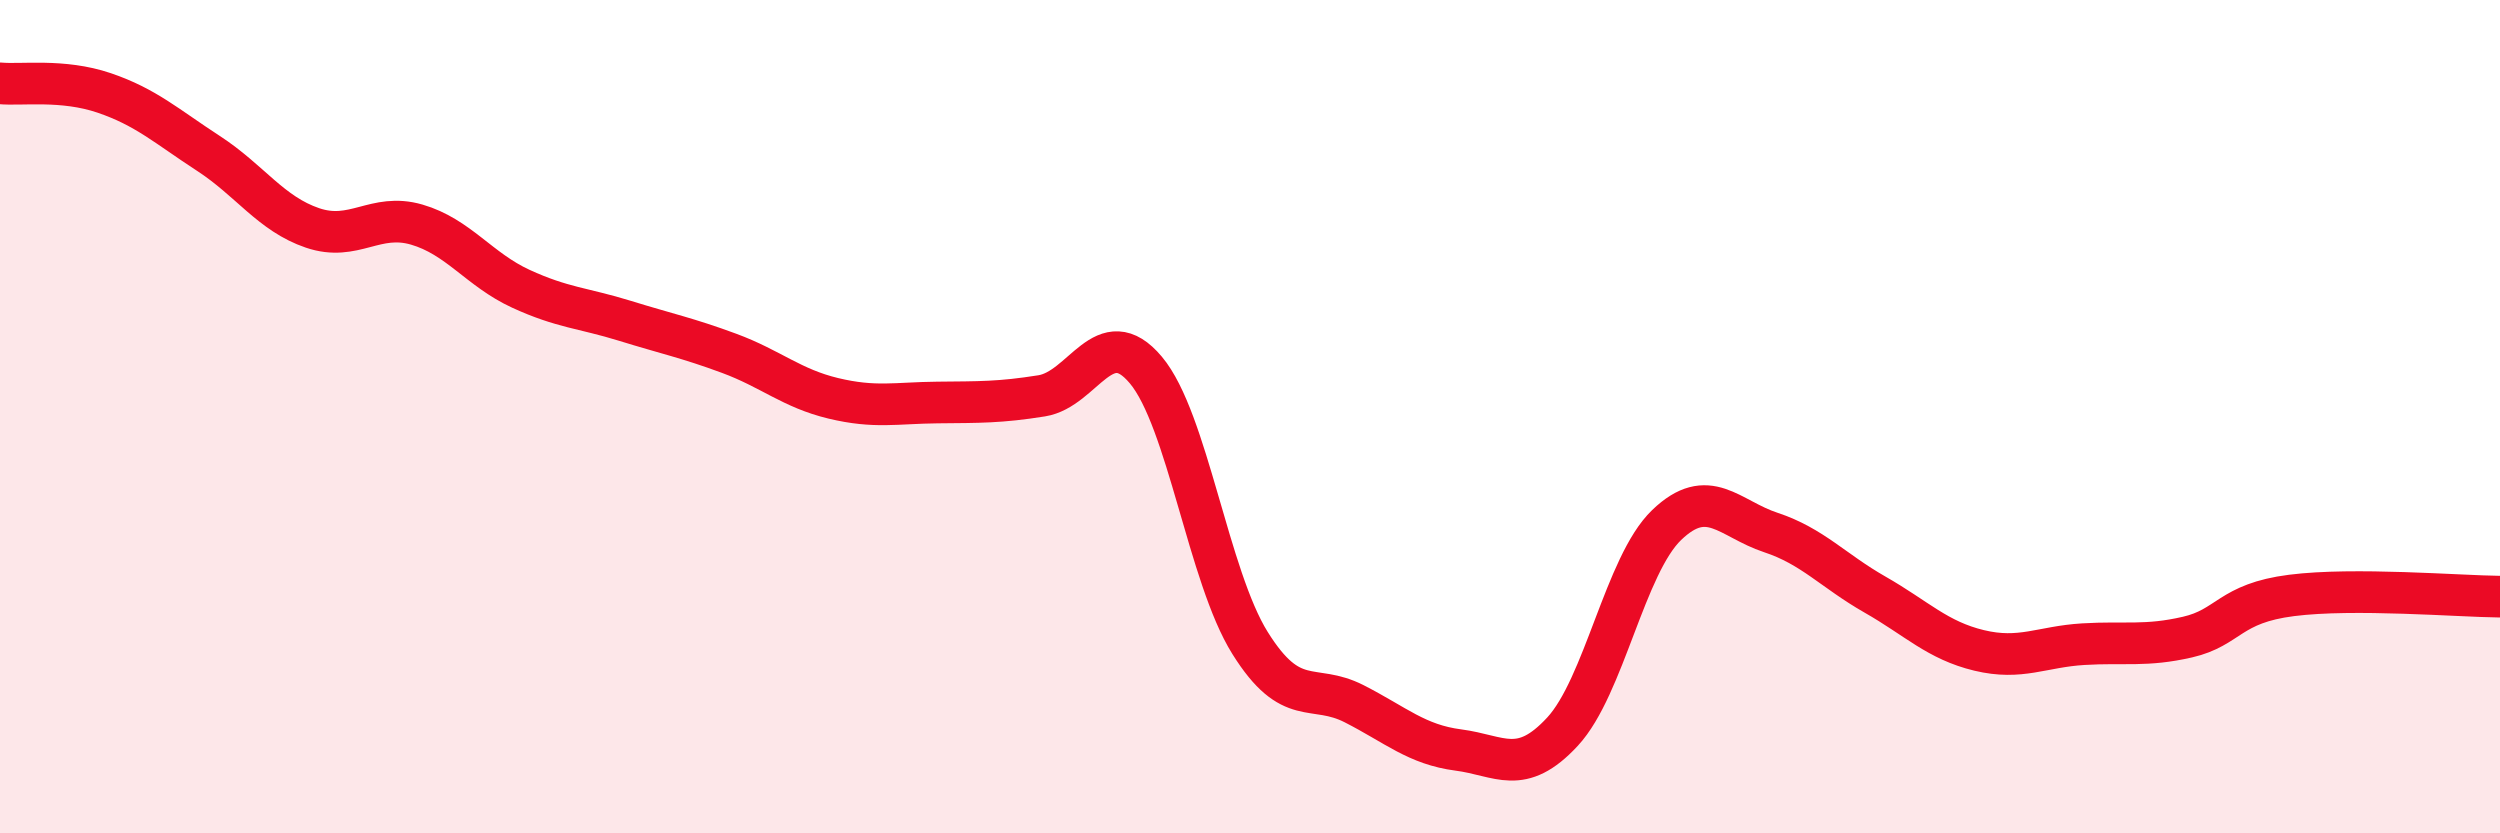
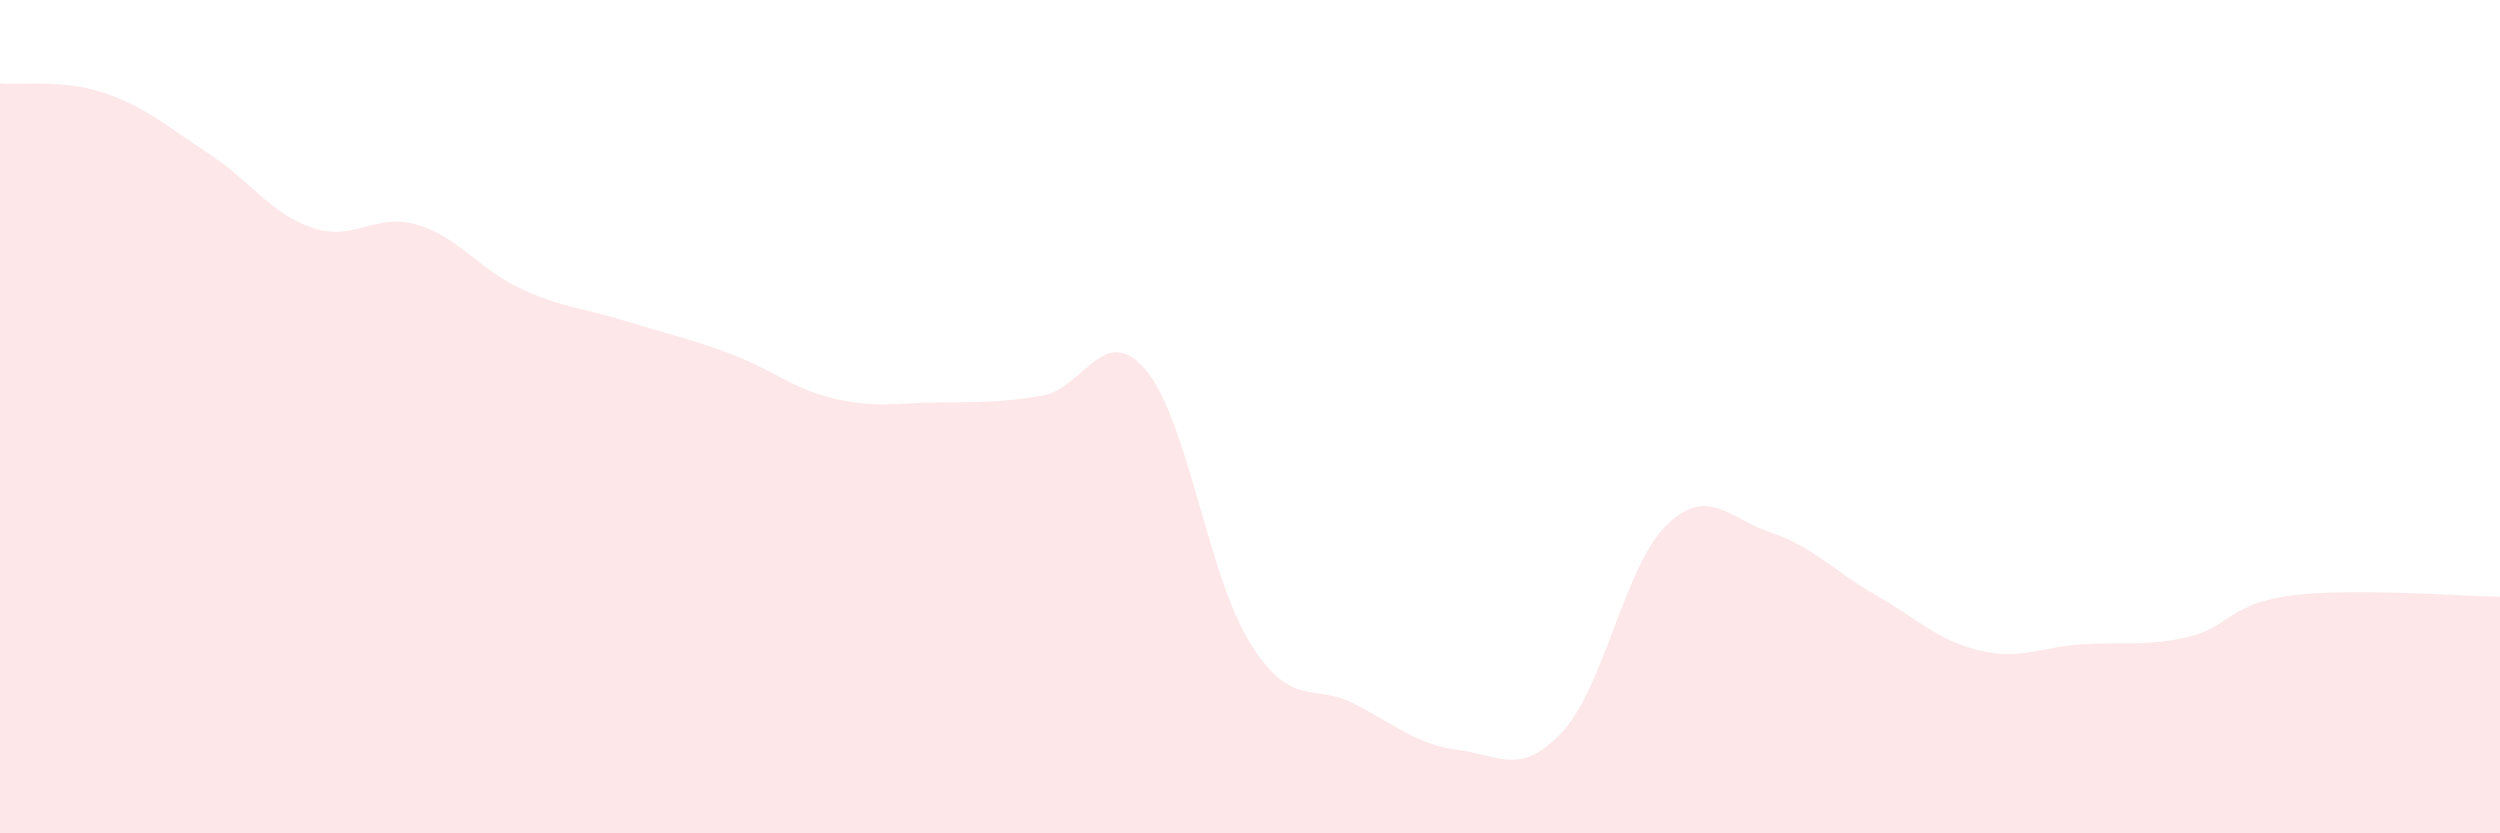
<svg xmlns="http://www.w3.org/2000/svg" width="60" height="20" viewBox="0 0 60 20">
  <path d="M 0,2 C 0.5,2.05 1.5,1.89 2.5,2.23 C 3.5,2.57 4,3.03 5,3.68 C 6,4.33 6.5,5.13 7.5,5.47 C 8.5,5.81 9,5.1 10,5.39 C 11,5.68 11.5,6.47 12.5,6.93 C 13.5,7.39 14,7.39 15,7.7 C 16,8.01 16.5,8.11 17.5,8.48 C 18.5,8.85 19,9.32 20,9.56 C 21,9.8 21.5,9.67 22.5,9.66 C 23.5,9.65 24,9.66 25,9.5 C 26,9.34 26.5,7.69 27.5,8.88 C 28.5,10.07 29,13.83 30,15.43 C 31,17.03 31.5,16.38 32.5,16.89 C 33.5,17.4 34,17.87 35,18 C 36,18.13 36.5,18.64 37.5,17.56 C 38.5,16.48 39,13.56 40,12.6 C 41,11.64 41.5,12.45 42.5,12.78 C 43.5,13.11 44,13.7 45,14.27 C 46,14.84 46.5,15.37 47.5,15.61 C 48.5,15.85 49,15.52 50,15.46 C 51,15.4 51.5,15.52 52.5,15.29 C 53.5,15.06 53.5,14.48 55,14.29 C 56.5,14.1 59,14.31 60,14.32L60 20L0 20Z" fill="#EB0A25" opacity="0.1" stroke-linecap="round" stroke-linejoin="round" />
-   <path d="M 0,2 C 0.5,2.05 1.5,1.89 2.5,2.23 C 3.5,2.57 4,3.03 5,3.68 C 6,4.33 6.5,5.13 7.5,5.47 C 8.5,5.81 9,5.1 10,5.39 C 11,5.68 11.5,6.47 12.5,6.93 C 13.5,7.39 14,7.39 15,7.7 C 16,8.01 16.5,8.11 17.5,8.48 C 18.5,8.85 19,9.32 20,9.56 C 21,9.8 21.5,9.67 22.5,9.66 C 23.5,9.65 24,9.66 25,9.5 C 26,9.34 26.5,7.69 27.5,8.88 C 28.5,10.07 29,13.83 30,15.43 C 31,17.03 31.5,16.38 32.5,16.89 C 33.5,17.4 34,17.87 35,18 C 36,18.13 36.5,18.64 37.5,17.56 C 38.5,16.48 39,13.56 40,12.6 C 41,11.64 41.5,12.45 42.5,12.78 C 43.5,13.11 44,13.7 45,14.27 C 46,14.84 46.5,15.37 47.5,15.61 C 48.5,15.85 49,15.52 50,15.46 C 51,15.4 51.5,15.52 52.5,15.29 C 53.5,15.06 53.5,14.48 55,14.29 C 56.5,14.1 59,14.31 60,14.32" stroke="#EB0A25" stroke-width="1" fill="none" stroke-linecap="round" stroke-linejoin="round" />
</svg>